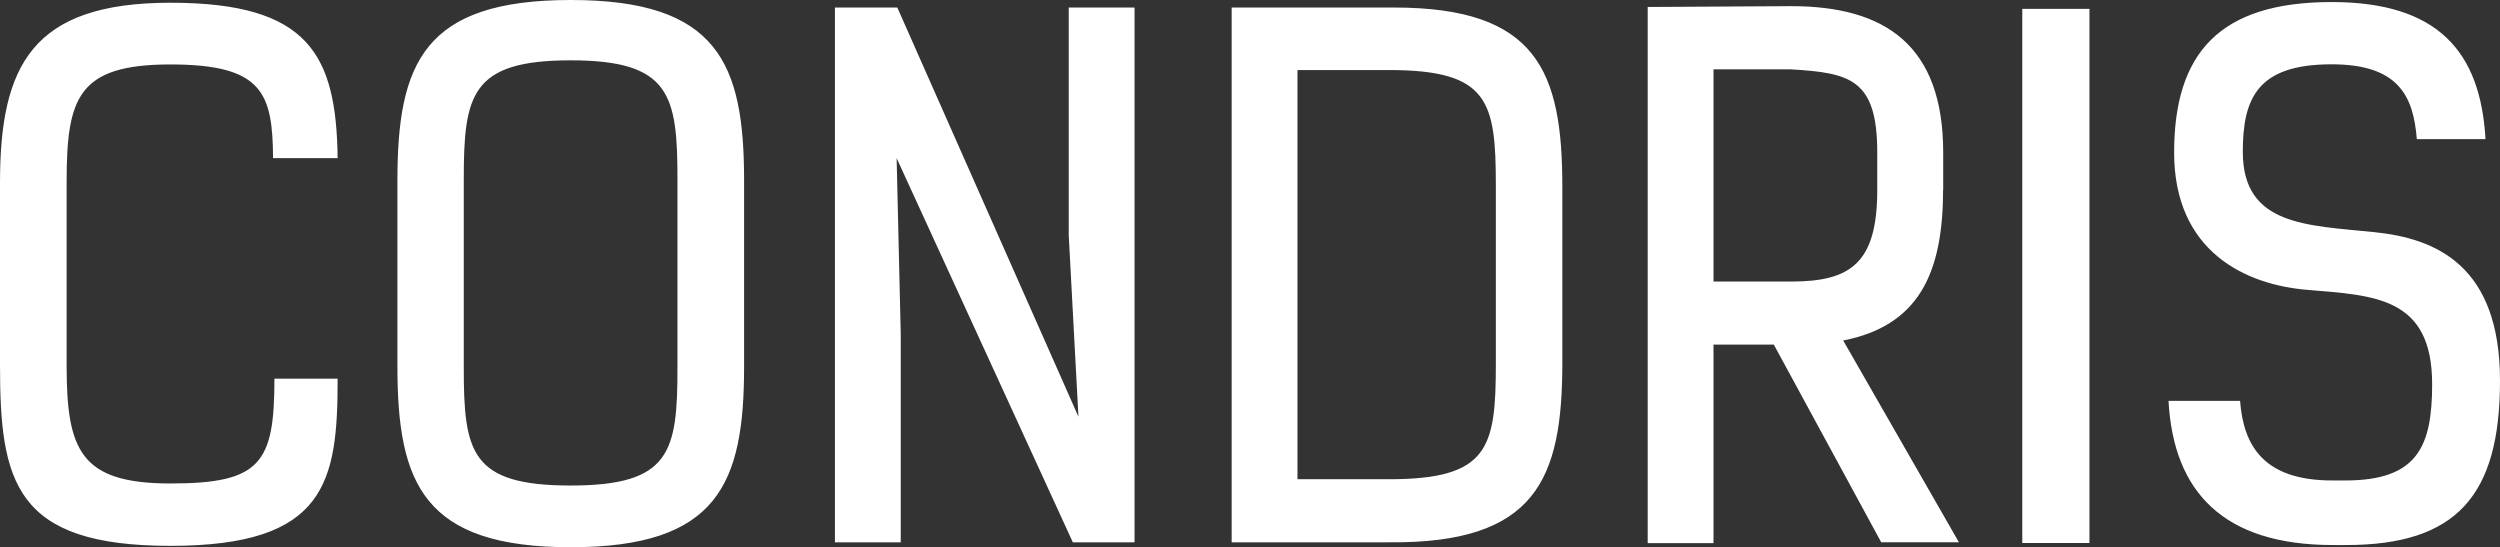
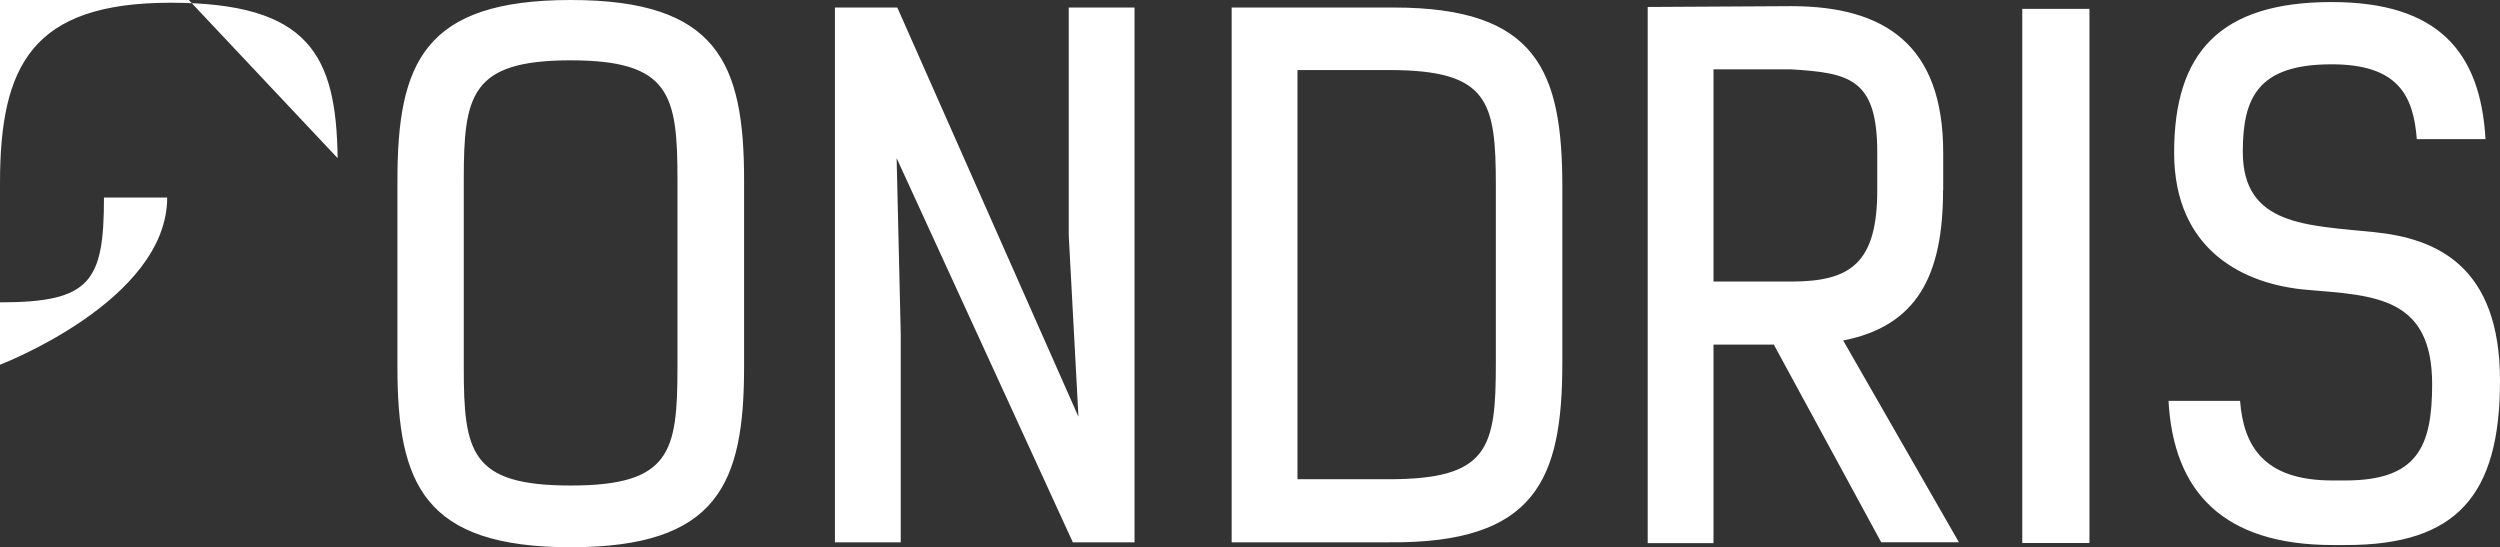
<svg xmlns="http://www.w3.org/2000/svg" viewBox="0 0 182.74 40" id="Layer_2">
  <rect x="0" y="0" width="182.74" height="40" fill="#333333" stroke="none" />
  <defs>
    <style>
      .cls-1 {
        fill: #fff;
      }
    </style>
  </defs>
  <g data-name="Layer_1" id="Layer_1-2">
-     <path d="M24.68,11.56C24.58,4.01,22.6.2,12.46.2S0,4.81,0,13.38v13.28c0,8.56,1.06,13.24,12.46,13.24s12.22-4.67,12.22-12.22h-4.62c0,6.18-1,7.66-7.6,7.66s-7.59-2.44-7.59-8.63v-13.38c0-6.18.8-8.62,7.59-8.62s7.46,2.13,7.5,6.85h4.72ZM54.39,13.18c0-8.57-1.93-13.18-12.67-13.18s-12.67,4.61-12.67,13.18v13.63c0,8.57,1.93,13.19,12.67,13.19s12.67-4.62,12.67-13.19v-13.63ZM49.52,26.87c0,6.18-.51,8.62-7.81,8.62s-7.81-2.43-7.81-8.62v-13.74c0-6.18.51-8.72,7.81-8.72s7.81,2.53,7.81,8.72v13.74ZM65.59.55h-4.56v39.09h4.81v-15.25l-.3-12.83,12.88,28.08h4.51V.55h-4.81v16.64l.71,13.27L65.59.55ZM94.84,35.03V5.12h6.69c7.3,0,7.81,2.28,7.81,8.46v12.98c0,6.18-.51,8.47-7.81,8.47h-6.69ZM101.53,39.64c10.75.1,12.67-4.61,12.67-13.12v-12.88c0-8.47-1.87-13.09-12.31-13.09h-11.86v39.09h11.5ZM142.04,13.89v-2.74c0-7.86-4.26-10.7-11.11-10.7l-10.49.06v39.19h4.81v-14.51h4.41l7.85,14.45h5.68l-8.46-14.75c5.42-1.07,7.3-4.77,7.3-11ZM130.93,5.07c4.31.26,6.29.71,6.29,6.08v2.74c0,5.37-1.97,6.69-6.29,6.69h-5.68V5.07h5.68ZM152.73,39.7V.65h-4.91v39.04h4.91ZM181.68,10.18c-.36-6.43-3.5-10.03-11.25-10.03-8.21,0-11.51,3.75-11.51,11s5.23,9.68,9.78,10.04c4.87.41,9.08.51,9.08,6.89,0,4.56-1.07,7.04-6.34,7.04h-.96c-5.01,0-6.49-2.53-6.74-5.82h-5.23c.36,6.65,4,10.54,12.02,10.54h.96c8.06,0,11.25-3.6,11.25-12.01s-4.66-10.4-9.18-10.86c-4.91-.51-9.62-.45-9.62-5.87,0-3.91,1.06-6.4,6.49-6.4,4.87,0,5.98,2.29,6.23,5.47h5.02Z" class="cls-1" />
+     <path d="M24.68,11.56C24.58,4.01,22.6.2,12.46.2S0,4.81,0,13.38v13.28s12.22-4.67,12.22-12.22h-4.62c0,6.18-1,7.66-7.6,7.66s-7.59-2.44-7.59-8.63v-13.38c0-6.18.8-8.62,7.59-8.62s7.46,2.13,7.5,6.85h4.72ZM54.39,13.18c0-8.57-1.93-13.18-12.67-13.18s-12.67,4.61-12.67,13.18v13.63c0,8.57,1.93,13.19,12.67,13.19s12.67-4.62,12.67-13.19v-13.63ZM49.52,26.87c0,6.18-.51,8.62-7.81,8.62s-7.81-2.43-7.81-8.62v-13.74c0-6.18.51-8.72,7.81-8.72s7.81,2.53,7.81,8.72v13.74ZM65.59.55h-4.56v39.09h4.81v-15.25l-.3-12.83,12.88,28.08h4.51V.55h-4.81v16.64l.71,13.27L65.59.55ZM94.84,35.03V5.12h6.69c7.3,0,7.81,2.28,7.81,8.46v12.98c0,6.18-.51,8.47-7.81,8.47h-6.69ZM101.53,39.64c10.75.1,12.67-4.61,12.67-13.12v-12.88c0-8.47-1.87-13.09-12.31-13.09h-11.86v39.09h11.5ZM142.04,13.89v-2.74c0-7.86-4.26-10.7-11.11-10.7l-10.49.06v39.19h4.81v-14.51h4.41l7.85,14.45h5.68l-8.46-14.75c5.42-1.07,7.3-4.77,7.3-11ZM130.93,5.07c4.31.26,6.29.71,6.29,6.08v2.74c0,5.37-1.97,6.69-6.29,6.69h-5.68V5.07h5.68ZM152.73,39.7V.65h-4.91v39.04h4.91ZM181.68,10.18c-.36-6.43-3.5-10.03-11.25-10.03-8.21,0-11.51,3.75-11.51,11s5.23,9.68,9.78,10.04c4.87.41,9.08.51,9.08,6.89,0,4.56-1.07,7.04-6.34,7.04h-.96c-5.01,0-6.49-2.53-6.74-5.82h-5.23c.36,6.65,4,10.54,12.02,10.54h.96c8.06,0,11.25-3.6,11.25-12.01s-4.66-10.4-9.18-10.86c-4.91-.51-9.62-.45-9.62-5.87,0-3.91,1.06-6.4,6.49-6.4,4.87,0,5.98,2.29,6.23,5.47h5.02Z" class="cls-1" />
  </g>
</svg>